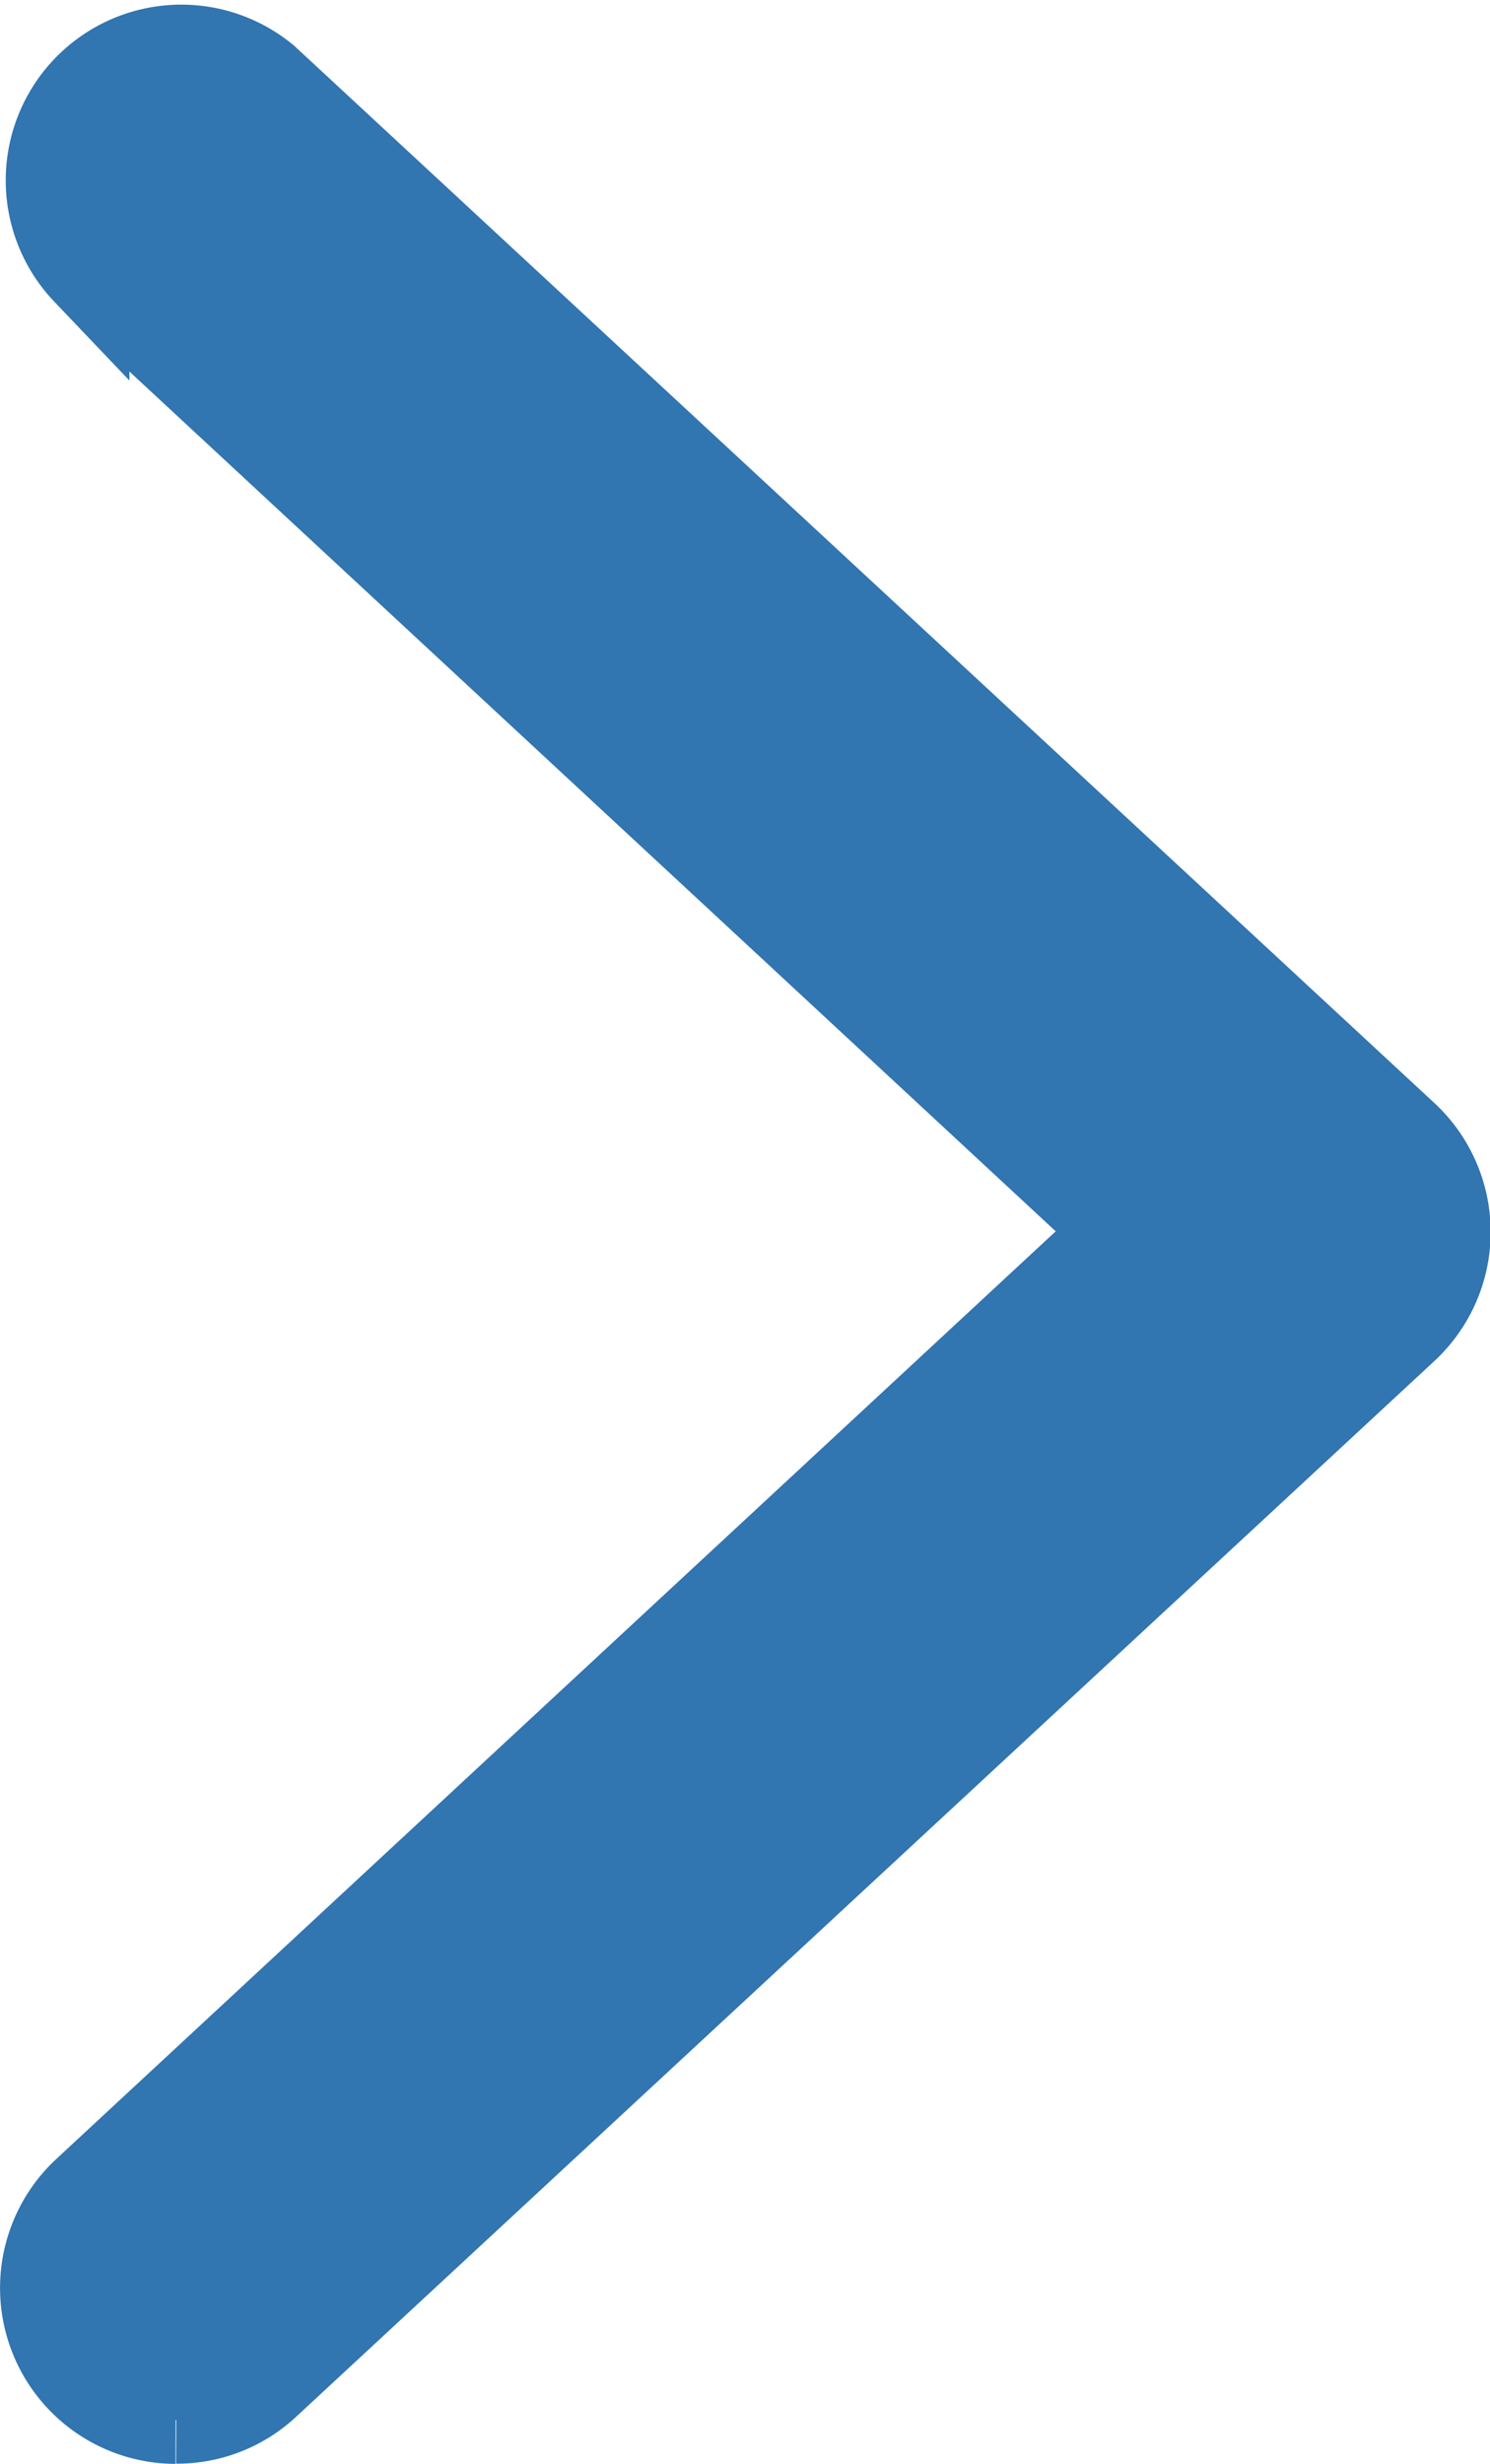
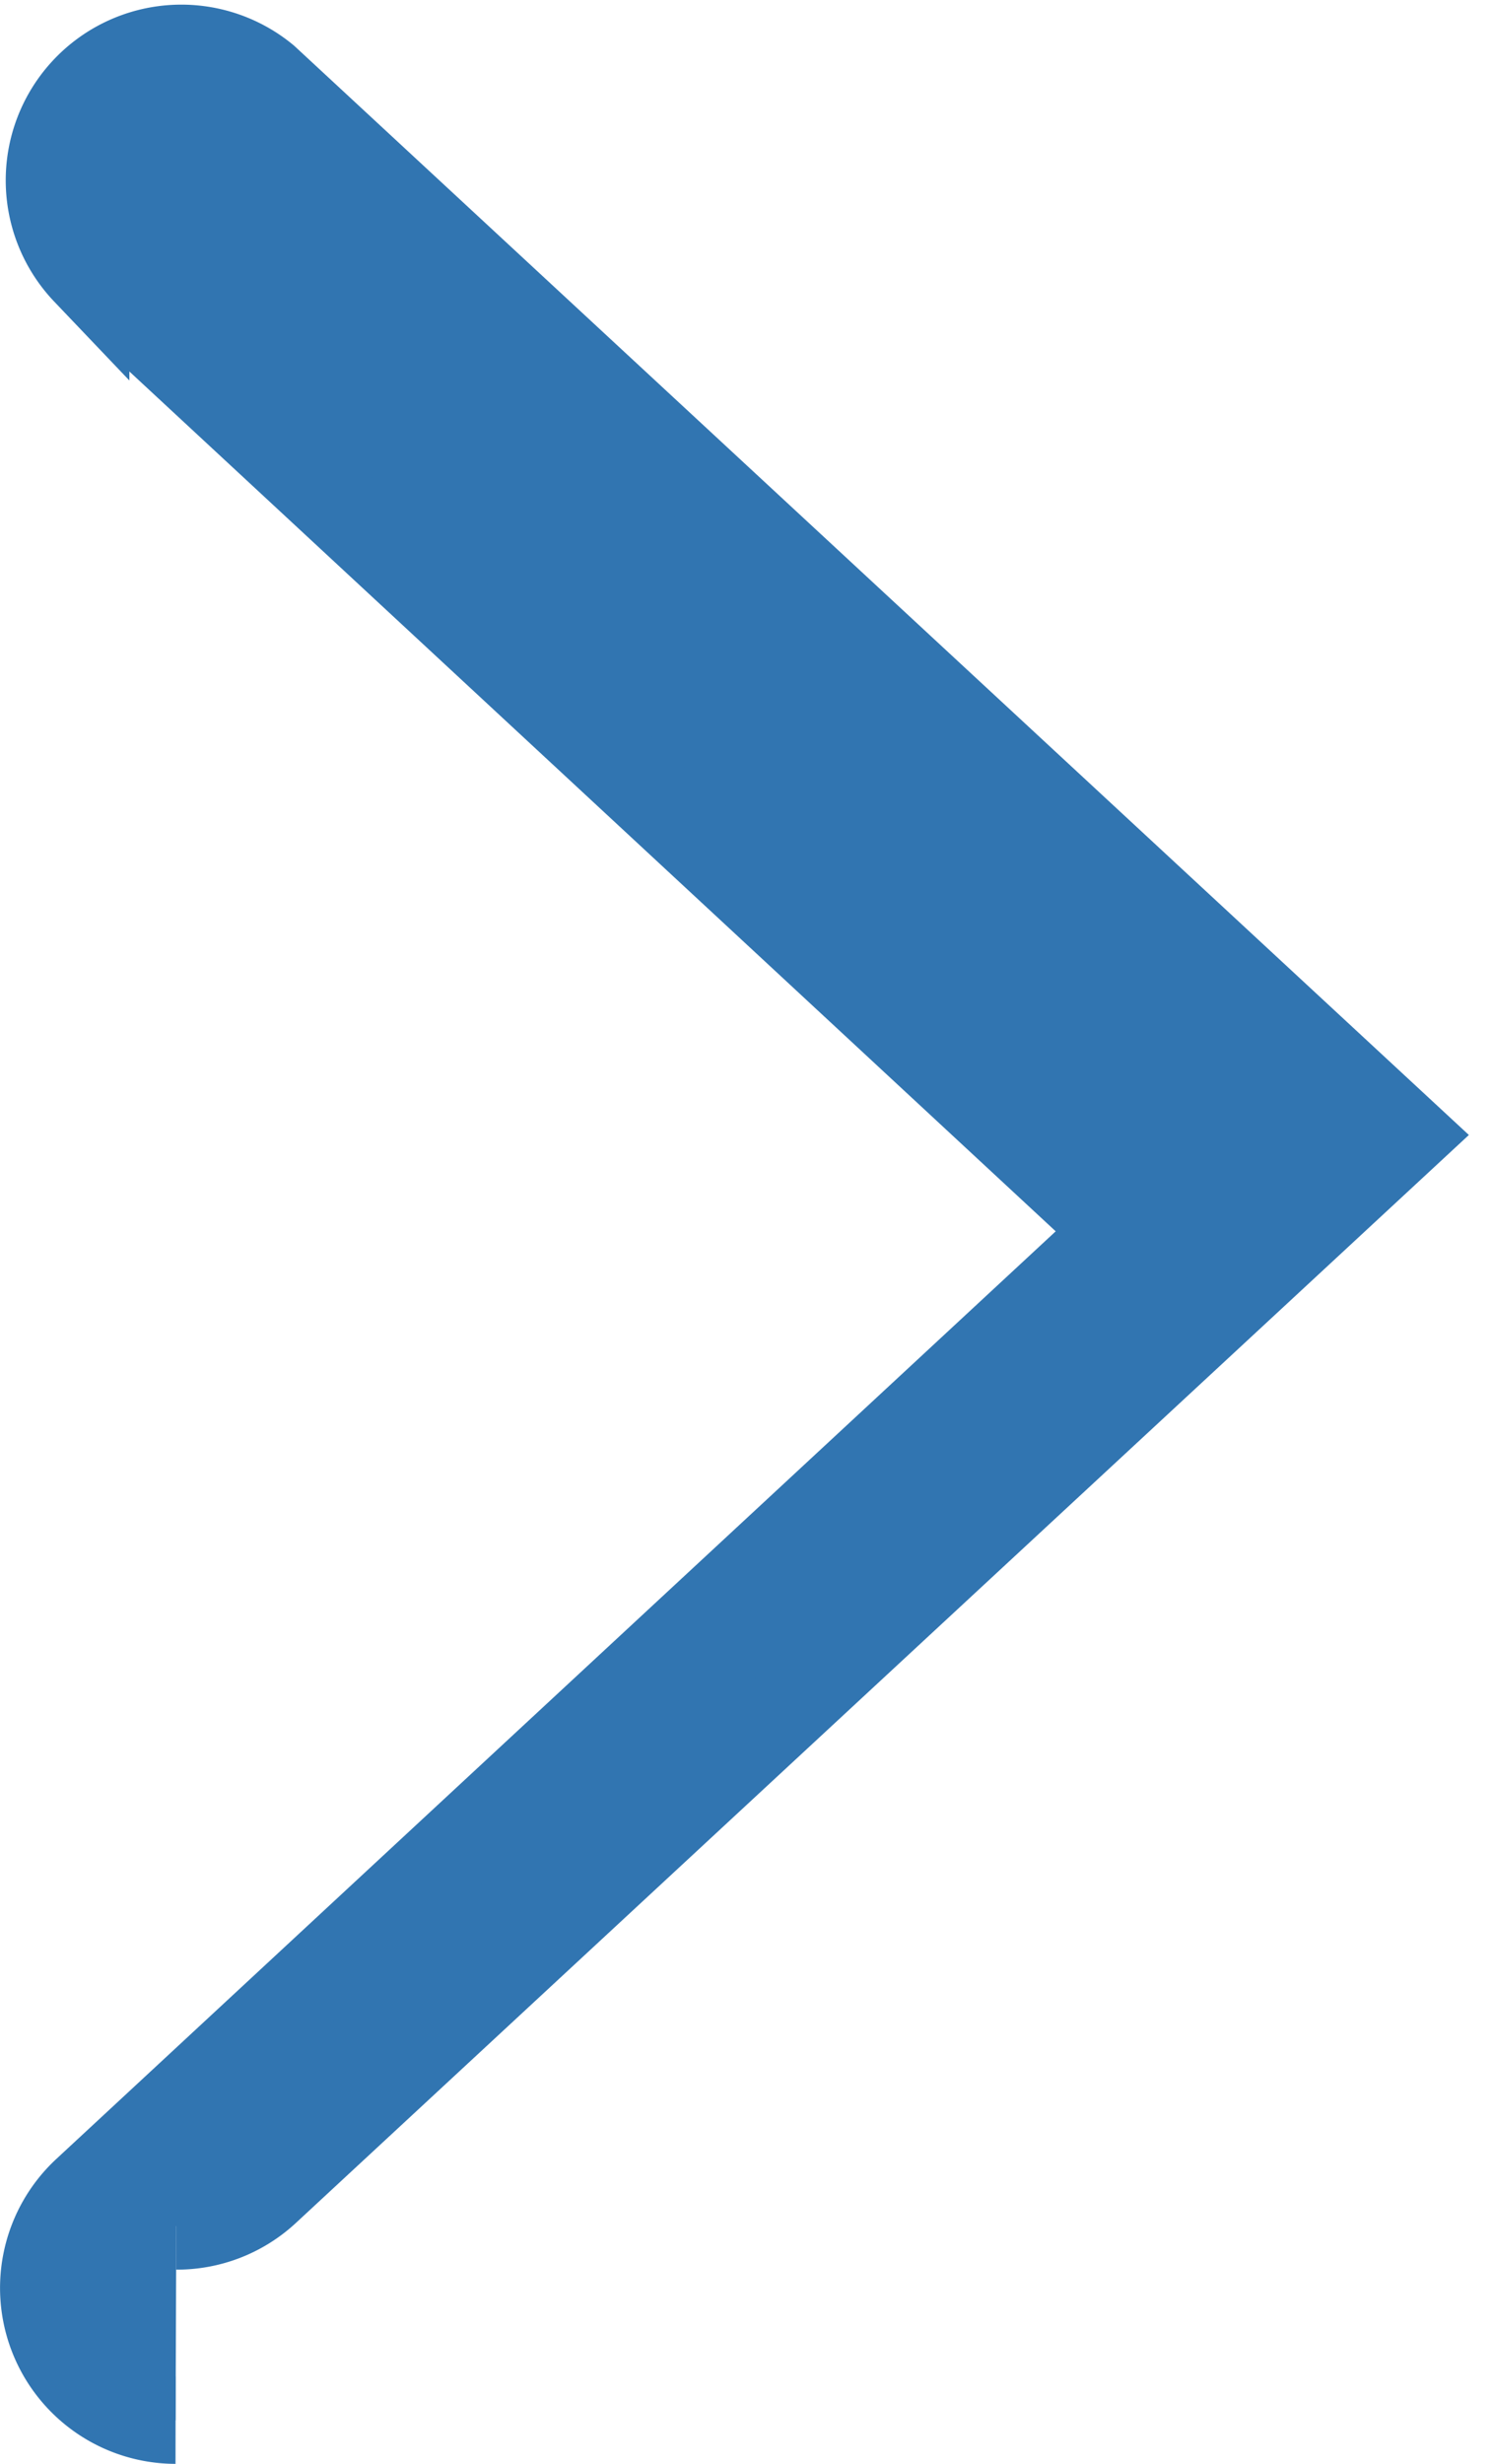
<svg xmlns="http://www.w3.org/2000/svg" width="8.545" height="14.119" viewBox="0 0 8.545 14.119">
-   <path id="パス_773090" data-name="パス 773090" d="M13.151,13.619a.758.758,0,0,1-.515-1.313l5.93-5.5-5.93-5.5A.757.757,0,0,1,13.666.2L20.2,6.254a.758.758,0,0,1,0,1.112l-6.53,6.052a.753.753,0,0,1-.515.2" transform="translate(-12.144 0.25)" fill="#3175b1" stroke="#3175b1" stroke-width="0.5" />
+   <path id="パス_773090" data-name="パス 773090" d="M13.151,13.619a.758.758,0,0,1-.515-1.313l5.93-5.5-5.93-5.5A.757.757,0,0,1,13.666.2L20.2,6.254l-6.53,6.052a.753.753,0,0,1-.515.2" transform="translate(-12.144 0.25)" fill="#3175b1" stroke="#3175b1" stroke-width="0.5" />
</svg>